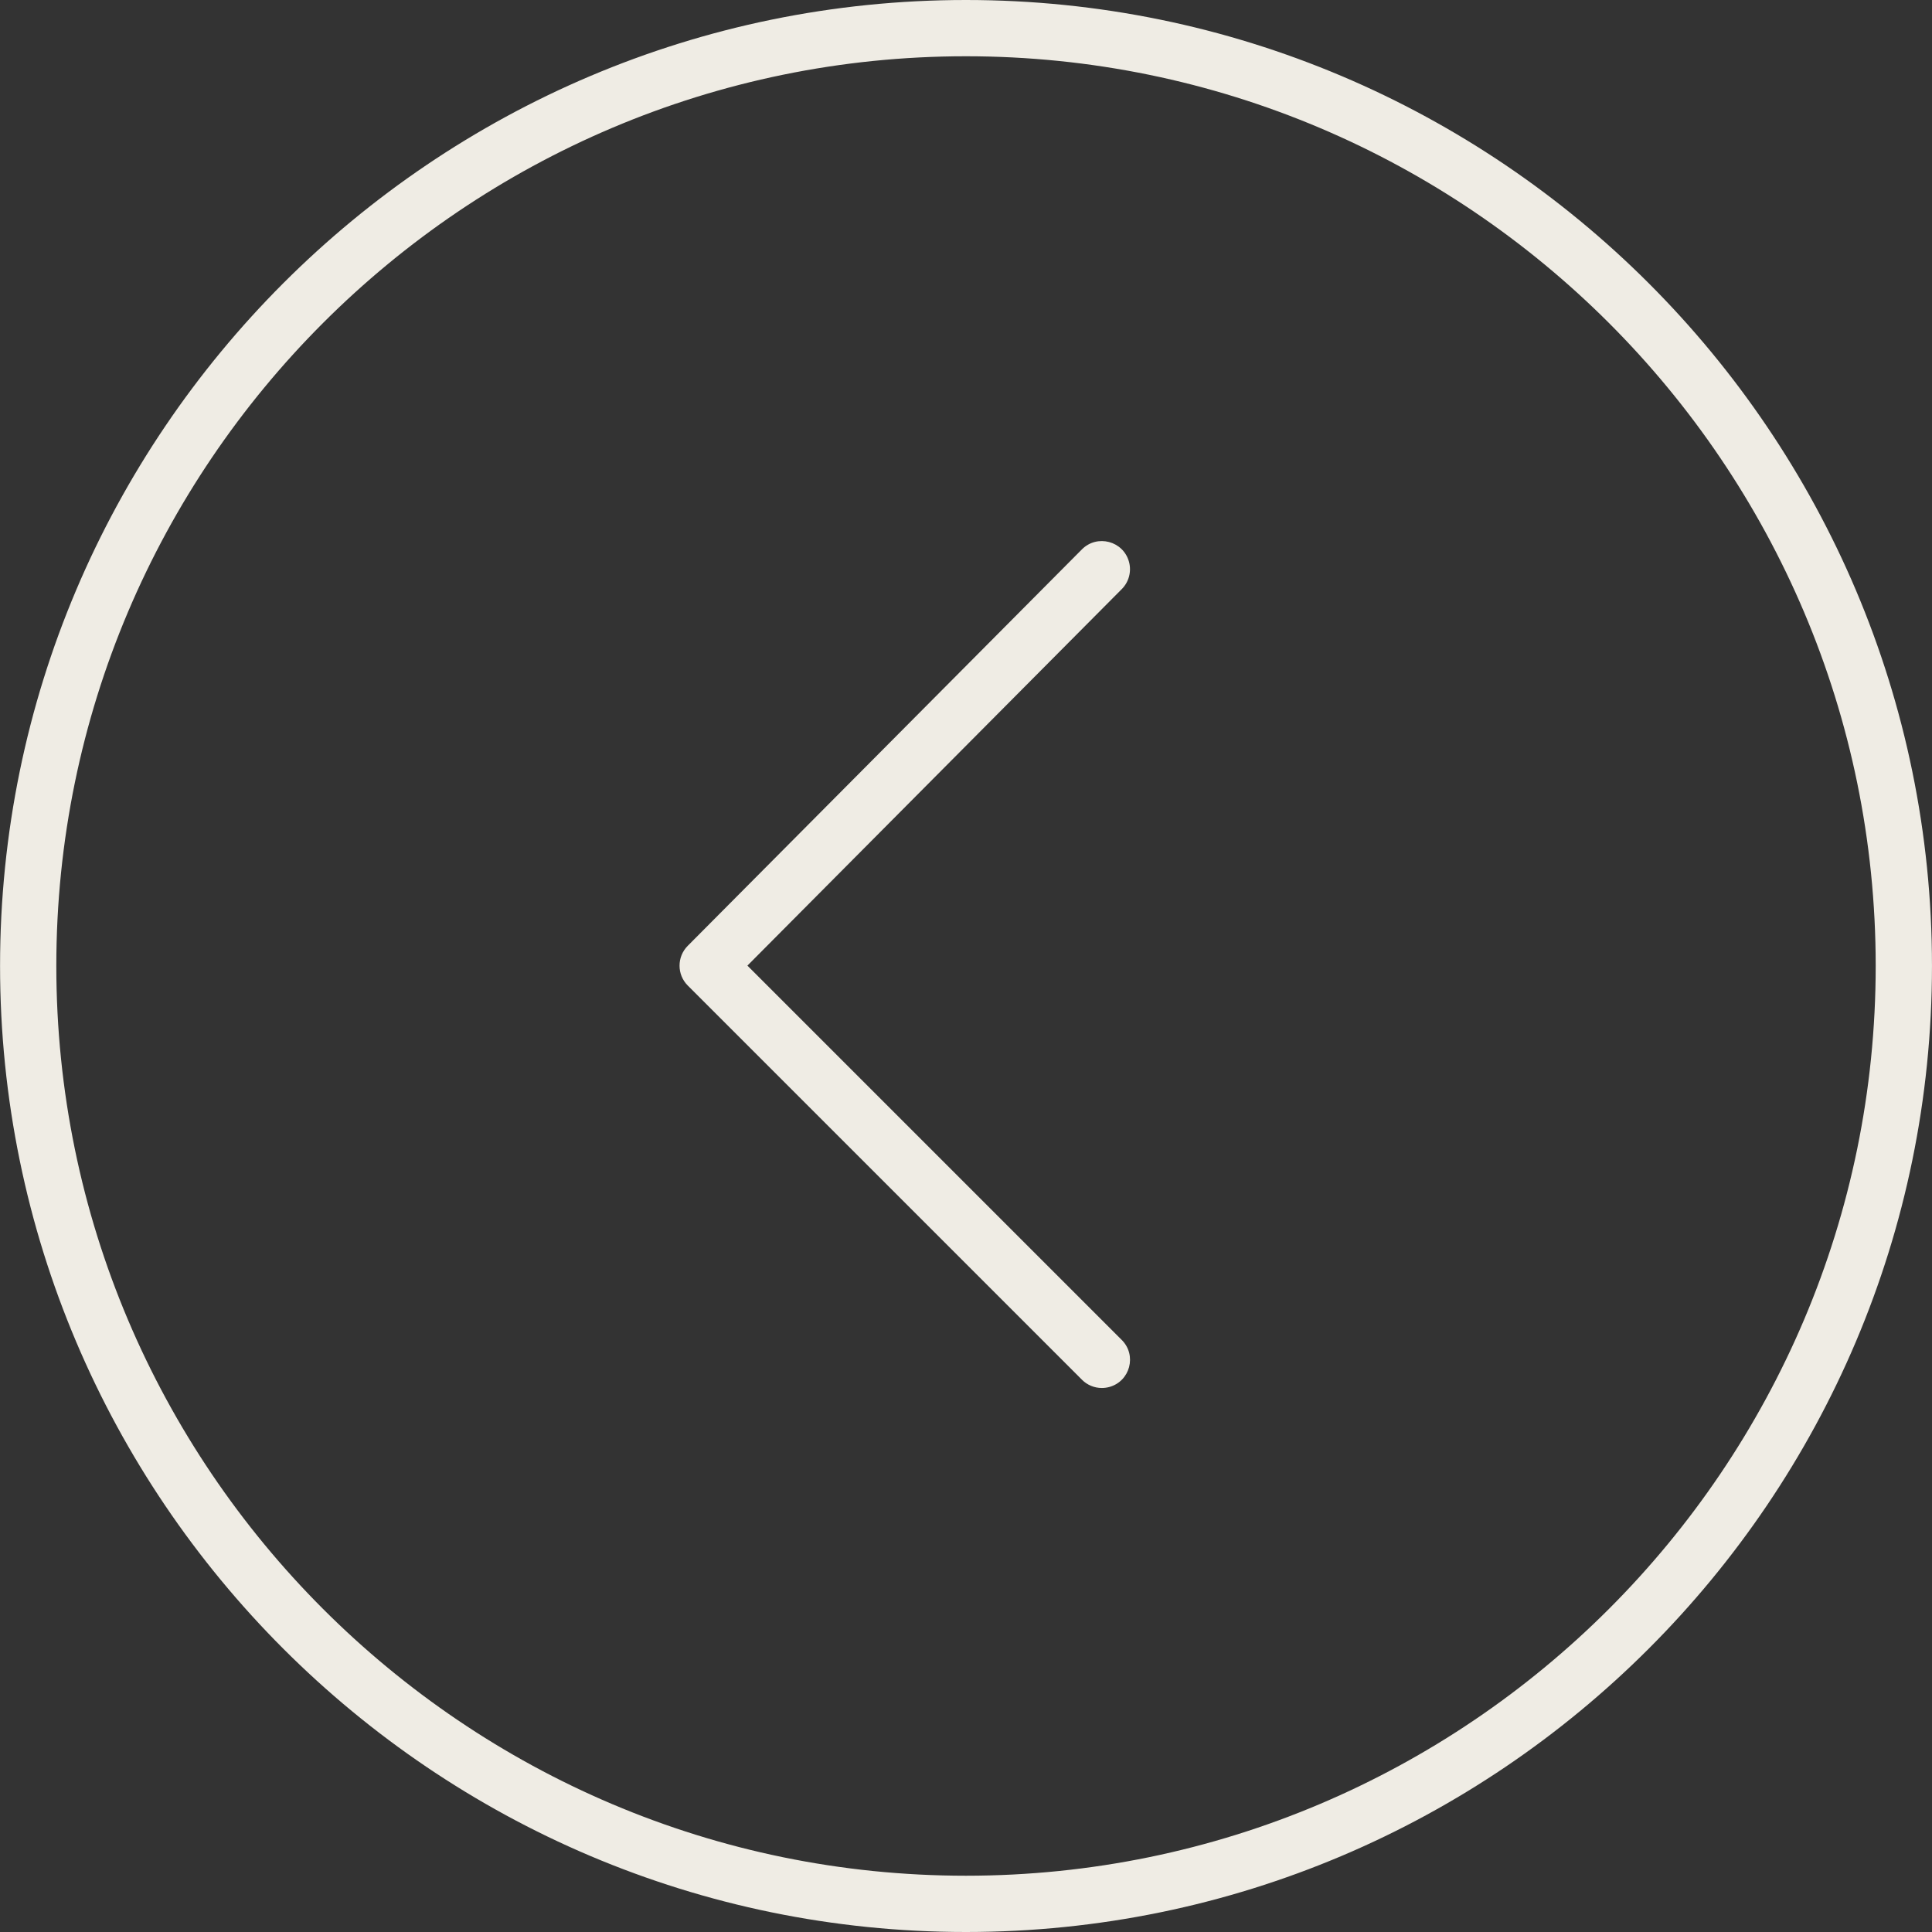
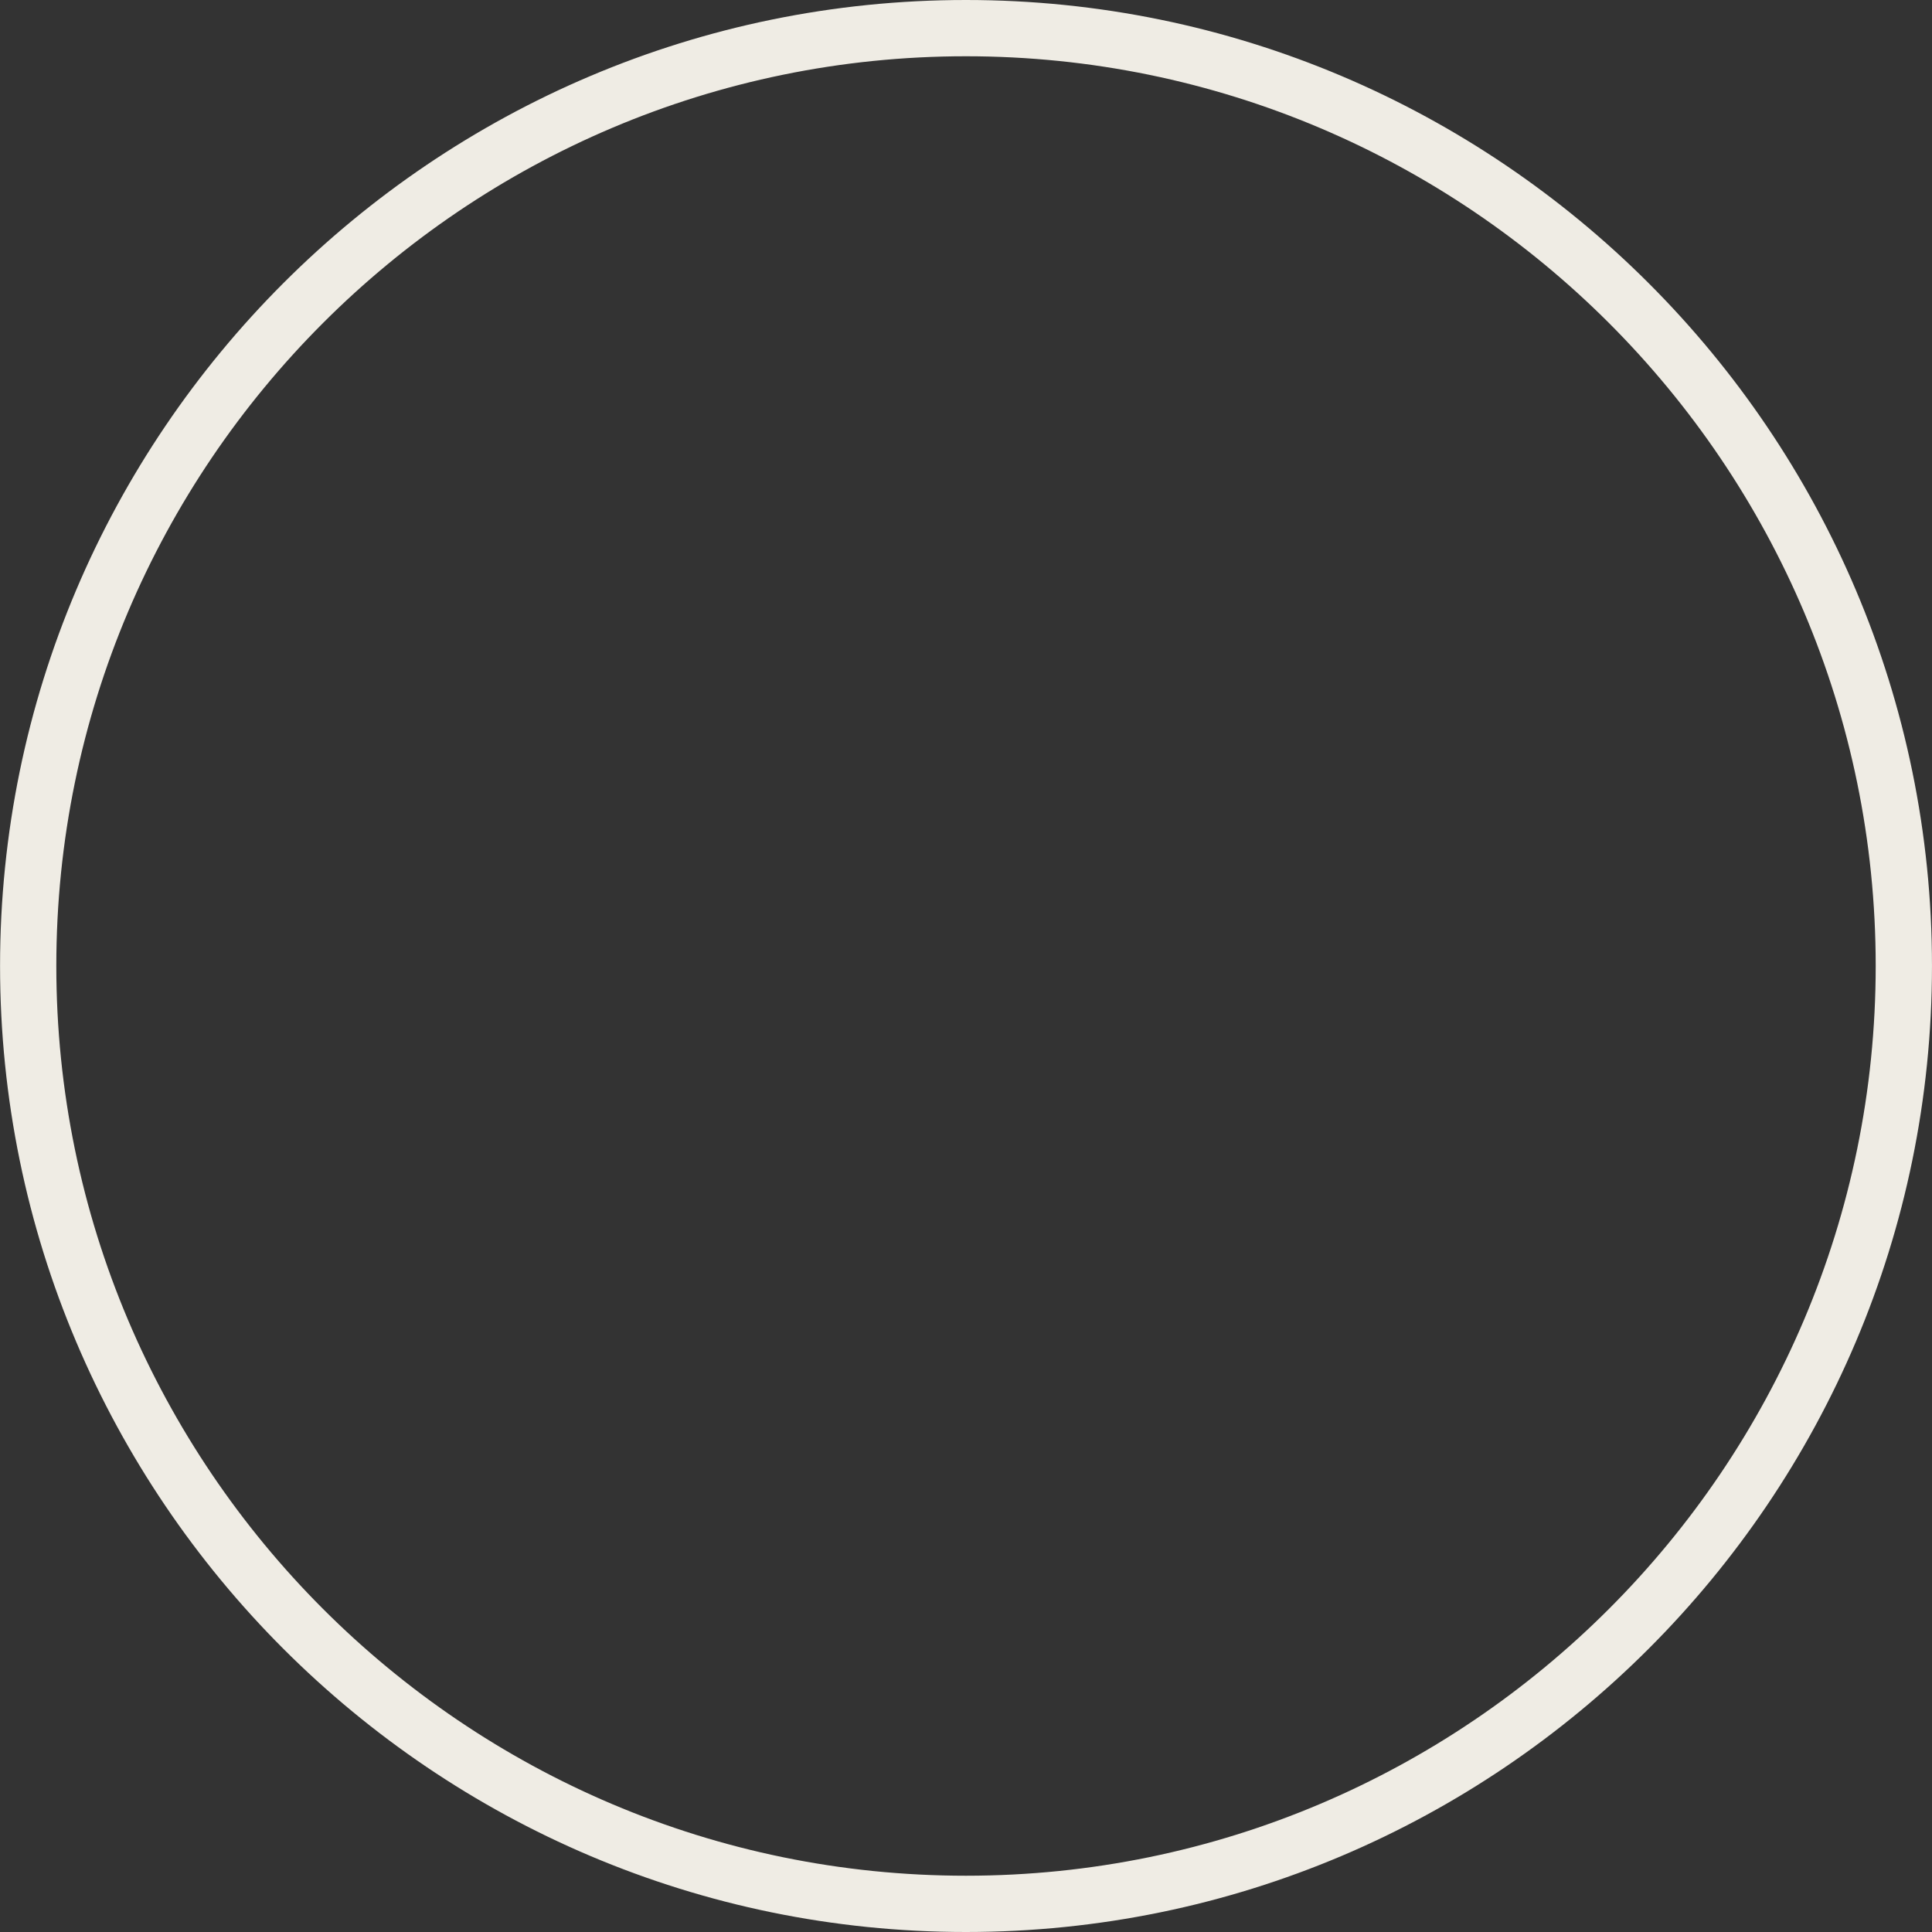
<svg xmlns="http://www.w3.org/2000/svg" viewBox="0 0 100.00 100.00" data-guides="{&quot;vertical&quot;:[],&quot;horizontal&quot;:[]}">
  <rect x="0" y="0" width="100.00" height="100.00" fill="#333333" stroke="none" />
  <defs />
  <path fill="#efece4" stroke="none" fill-opacity="1" stroke-width="1" stroke-opacity="1" color="rgb(51, 51, 51)" fill-rule="evenodd" id="tSvgd98d892ec0" title="Path 1" d="M49.996 100C22.43 100 0.003 77.567 0.003 49.994C0.003 22.428 22.43 0 49.996 0C77.567 0 99.999 22.427 99.999 49.994C99.998 77.567 77.567 100 49.996 100ZM49.996 2.912C24.036 2.912 2.915 24.033 2.915 49.993C2.915 75.961 24.035 97.087 49.996 97.087C75.962 97.087 97.086 75.961 97.086 49.993C97.086 24.033 75.962 2.912 49.996 2.912Z" />
-   <path fill="#efece4" stroke="none" fill-opacity="1" stroke-width="1" stroke-opacity="1" color="rgb(51, 51, 51)" fill-rule="evenodd" id="tSvg8c04b4d0cd" title="Path 2" d="M57.032 71.842C56.645 71.843 56.275 71.689 56.002 71.415C49.201 64.614 42.401 57.814 35.6 51.013C35.032 50.446 35.031 49.525 35.597 48.956C42.398 42.116 49.198 35.276 55.999 28.436C56.79 27.641 58.144 28 58.437 29.082C58.573 29.584 58.431 30.121 58.064 30.49C51.605 36.987 45.145 43.483 38.686 49.98C45.144 56.438 51.603 62.897 58.061 69.355C58.855 70.146 58.494 71.5 57.412 71.792C57.288 71.825 57.16 71.842 57.032 71.842Z" />
</svg>